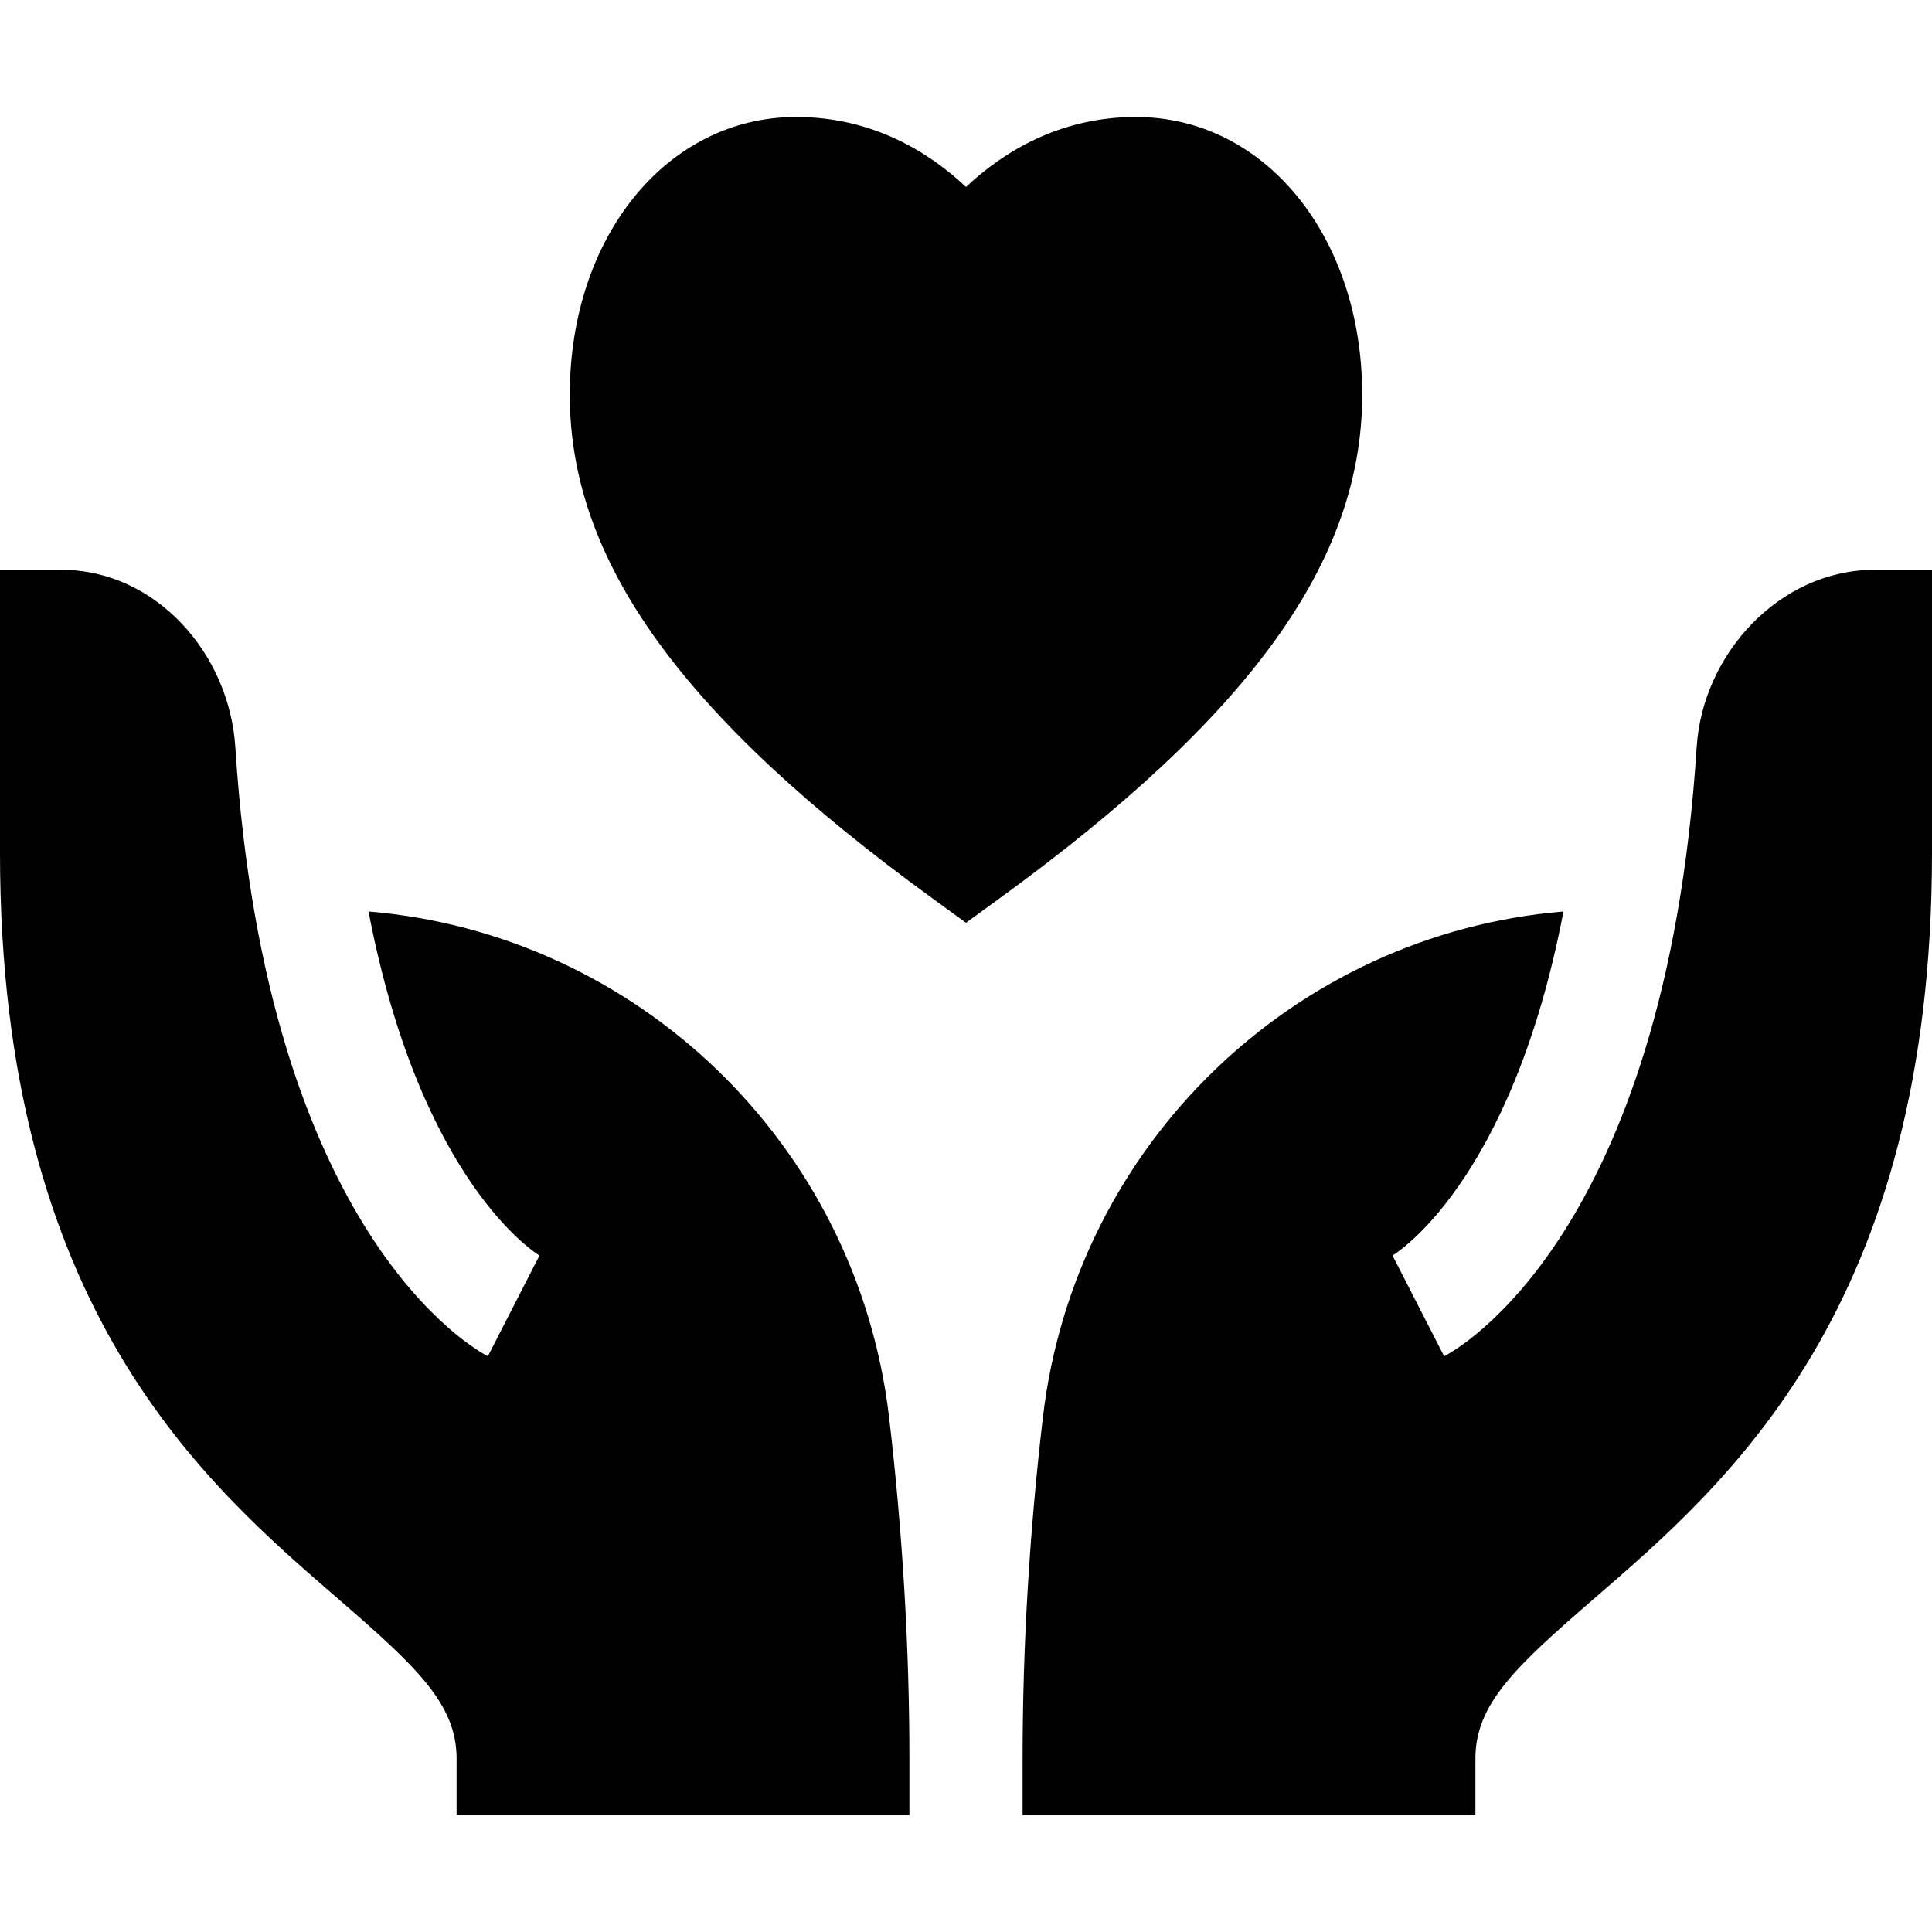
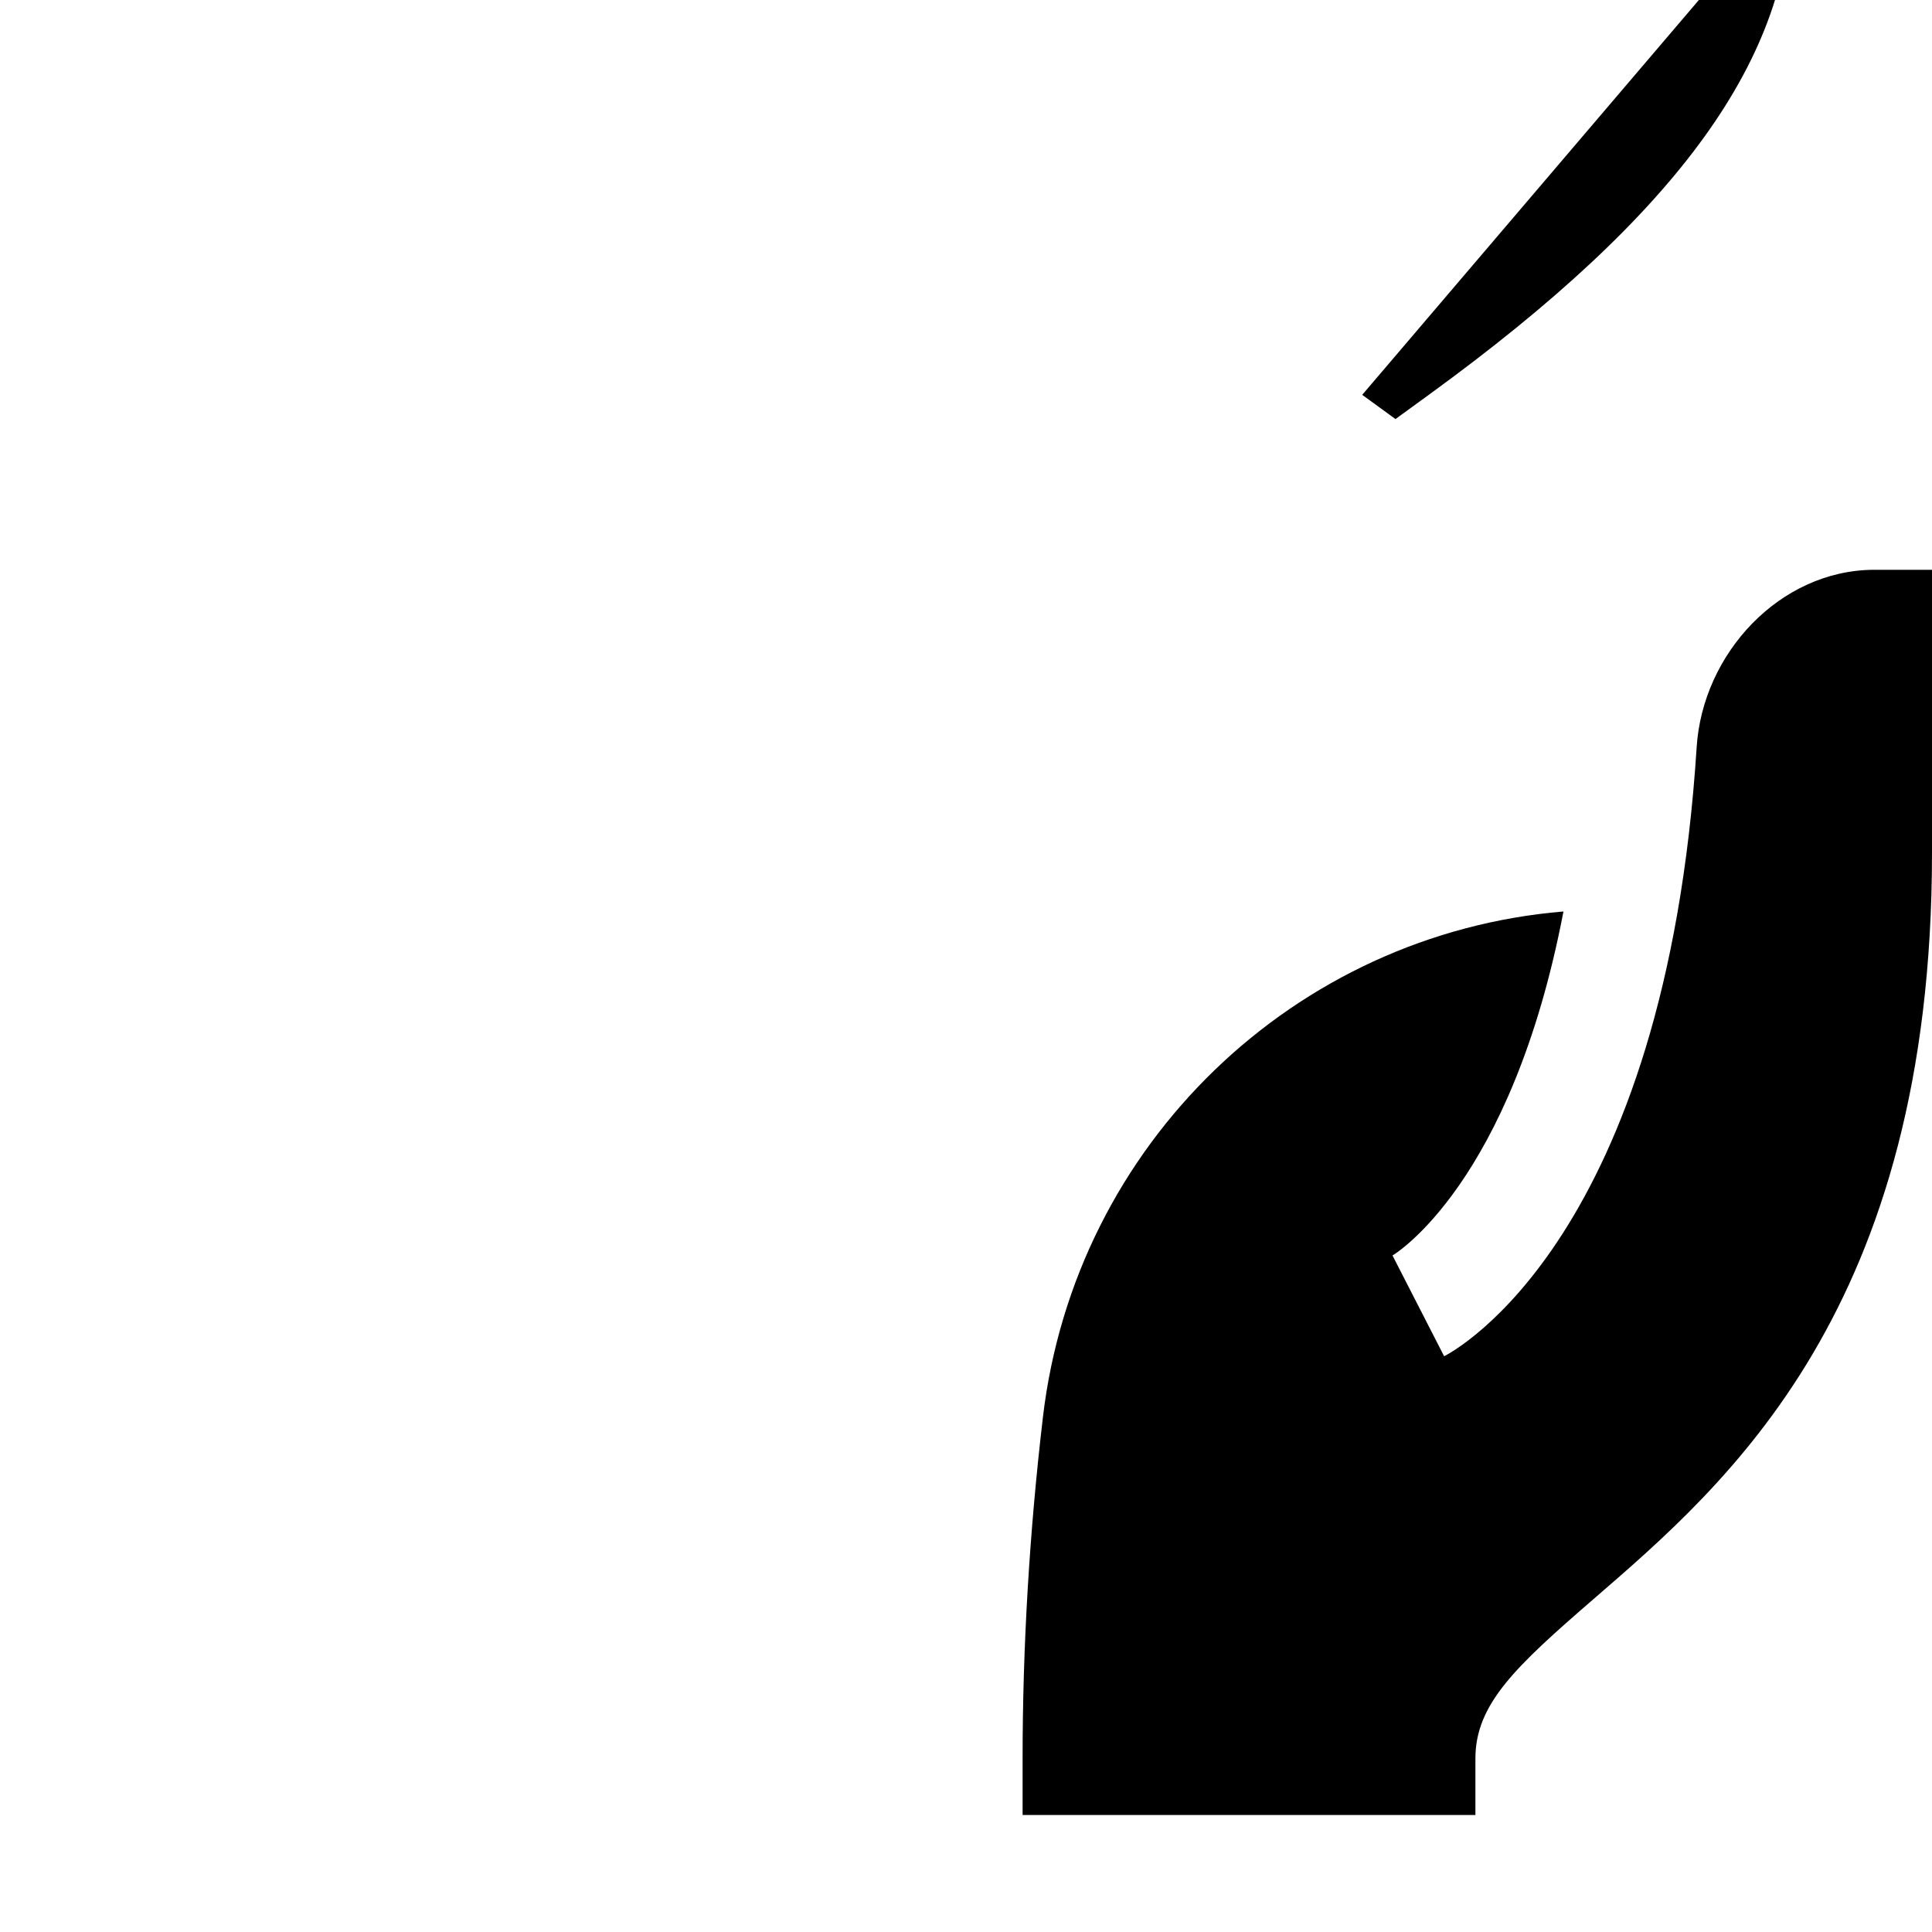
<svg xmlns="http://www.w3.org/2000/svg" width="512" viewBox="0 0 512 512" height="512" id="Capa_1">
  <g>
-     <path d="m361 104.638c0-41.983-25.796-73.638-60-73.638-20.42 0-35.376 9.492-45 18.545-9.624-9.053-24.58-18.545-45-18.545-34.204 0-60 31.655-60 73.638 0 43.989 29.663 85.166 96.182 133.491l8.818 6.416 8.818-6.416c66.519-48.325 96.182-89.502 96.182-133.491z" />
+     <path d="m361 104.638l8.818 6.416 8.818-6.416c66.519-48.325 96.182-89.502 96.182-133.491z" />
    <path d="m449.632 198.021c-8.287 129.716-63.926 159.897-66.923 161.396l-13.682-26.704c.487-.267 31.467-18.909 45.306-91.161-71.158 5.931-129.401 61.522-137.943 133.964-3.574 30.425-5.39 60.865-5.39 90.484v15h120v-15c0-14.443 10.723-24.404 31.274-42.202 35.332-30.586 89.726-76.831 89.726-197.798v-75s-15.337 0-15.505.002c-24.868.166-45.277 22.201-46.863 47.019z" />
-     <path d="m89.726 423.798c20.551 17.798 31.274 27.759 31.274 42.202v15h120v-15c0-29.619-1.816-60.059-5.391-90.483-8.542-72.442-66.784-128.033-137.943-133.964 13.839 72.252 44.819 90.894 45.306 91.161l-13.682 26.704c-2.997-1.5-58.636-31.681-66.923-161.396-1.586-24.818-20.995-46.853-45.862-47.02-.168-.002-16.505-.002-16.505-.002v75c0 120.967 54.394 167.212 89.726 197.798z" />
  </g>
</svg>